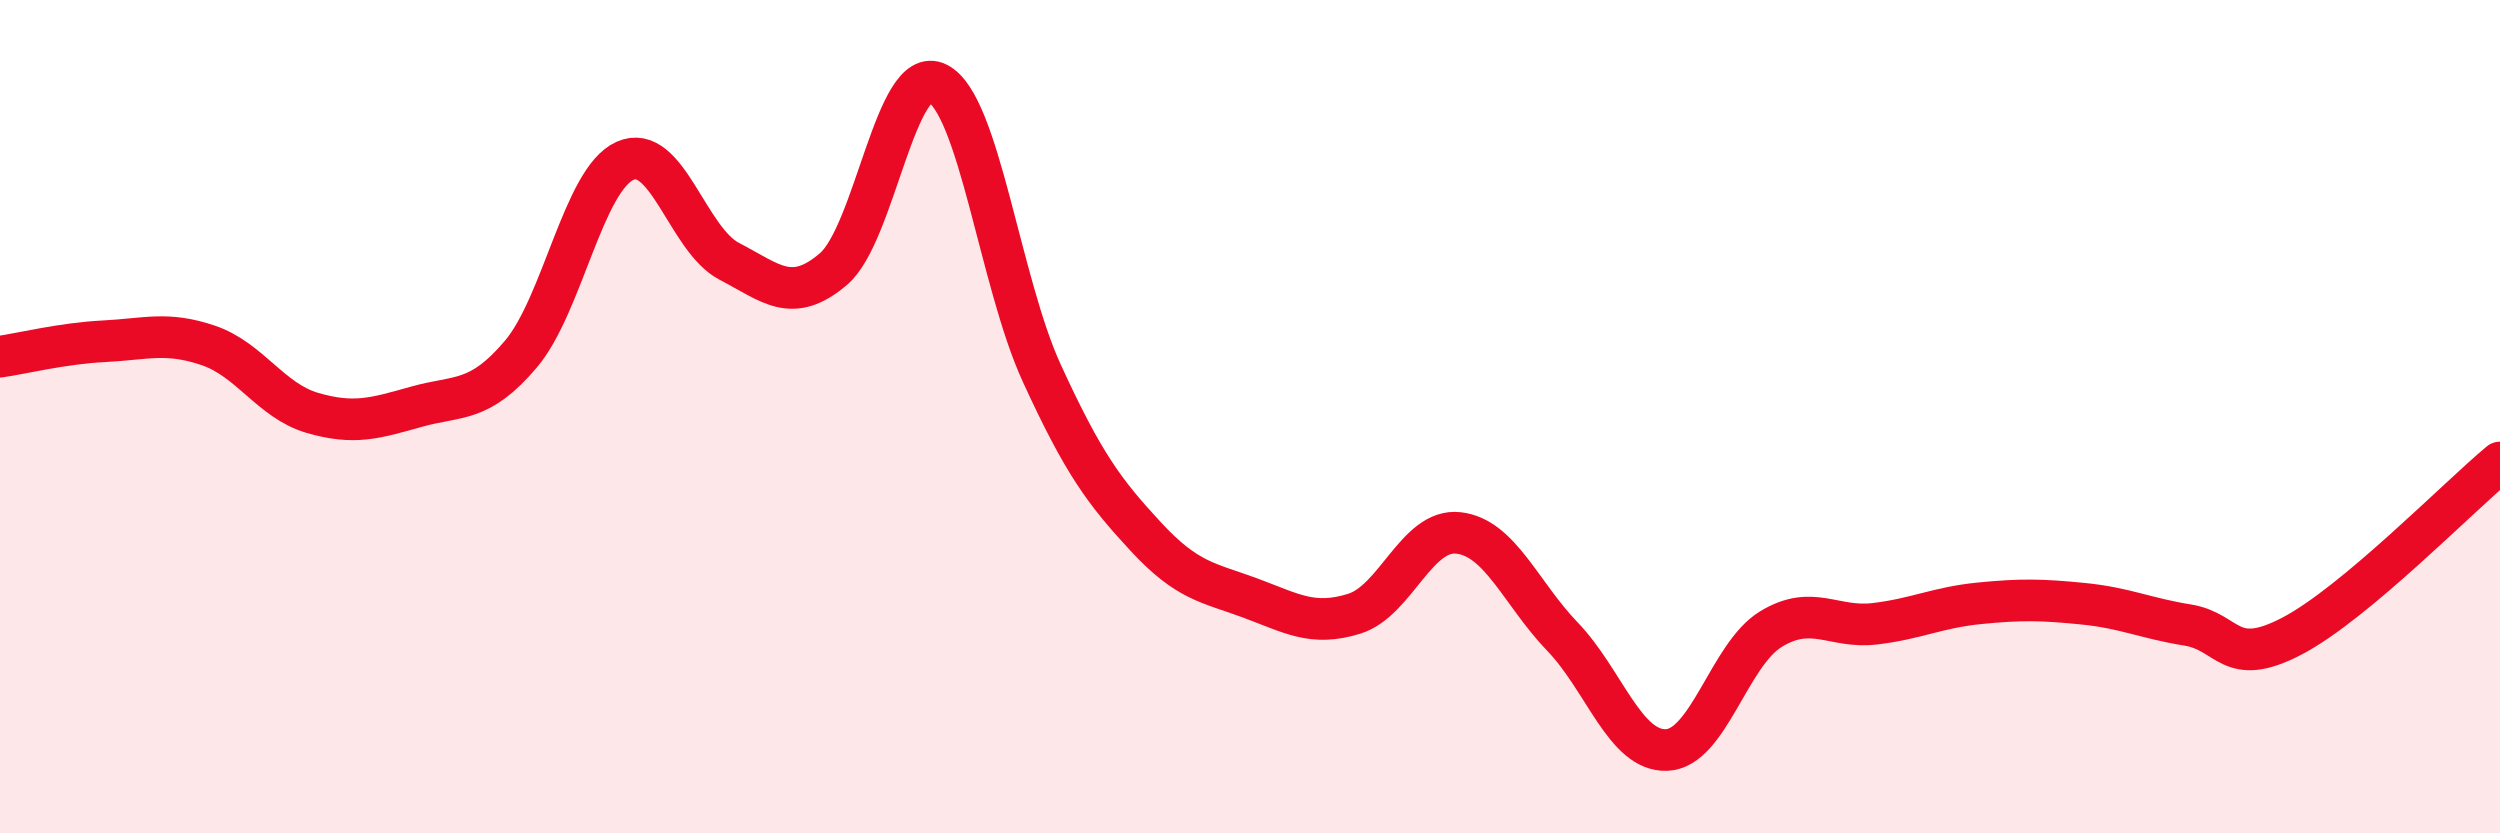
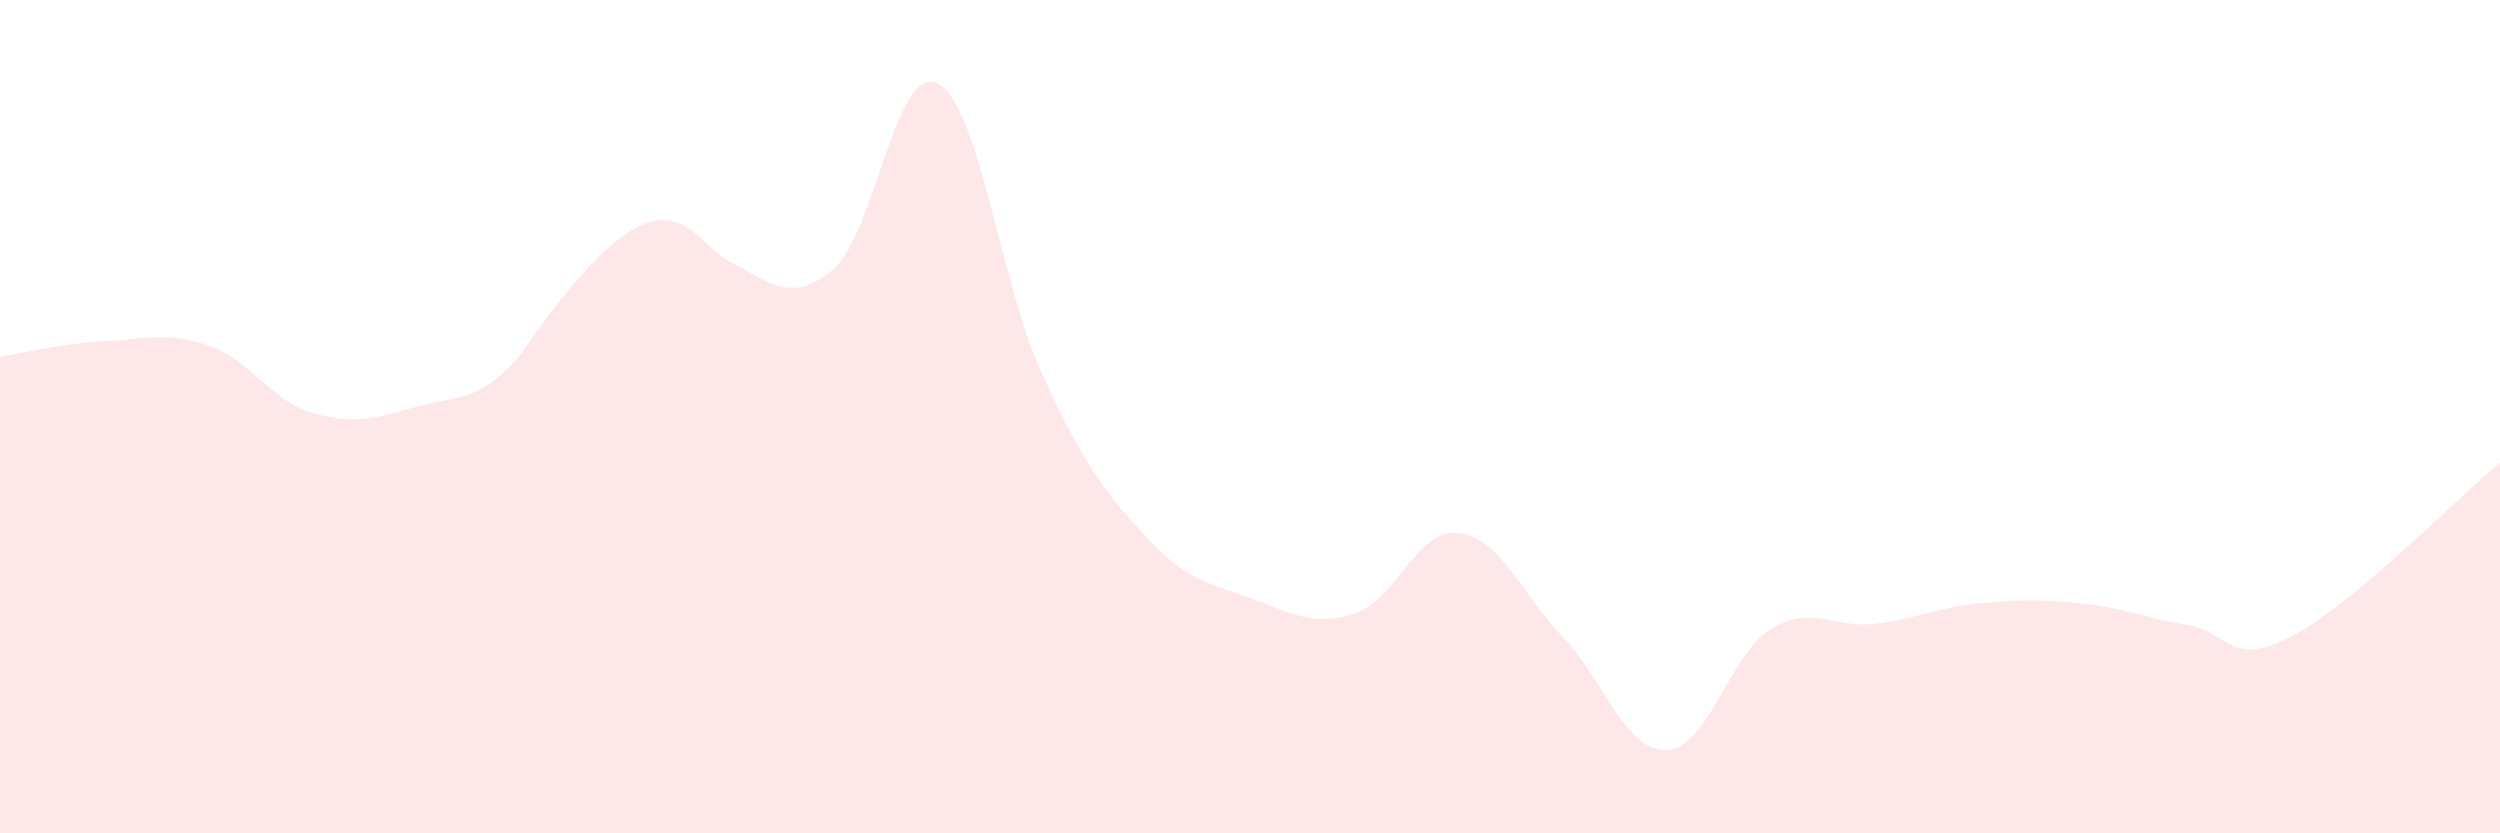
<svg xmlns="http://www.w3.org/2000/svg" width="60" height="20" viewBox="0 0 60 20">
-   <path d="M 0,8.56 C 0.5,8.49 1.5,8.24 2.5,8.19 C 3.5,8.14 4,7.95 5,8.29 C 6,8.63 6.5,9.62 7.5,9.91 C 8.5,10.2 9,10.04 10,9.76 C 11,9.48 11.5,9.68 12.5,8.5 C 13.5,7.32 14,4.31 15,3.86 C 16,3.41 16.5,5.75 17.5,6.27 C 18.5,6.79 19,7.31 20,6.46 C 21,5.61 21.5,1.5 22.5,2 C 23.5,2.5 24,6.77 25,8.95 C 26,11.13 26.5,11.8 27.5,12.88 C 28.5,13.96 29,13.98 30,14.35 C 31,14.72 31.5,15.04 32.5,14.73 C 33.5,14.42 34,12.68 35,12.79 C 36,12.9 36.5,14.24 37.5,15.28 C 38.5,16.32 39,18.04 40,18 C 41,17.96 41.5,15.71 42.5,15.1 C 43.5,14.49 44,15.09 45,14.97 C 46,14.85 46.5,14.58 47.5,14.48 C 48.5,14.38 49,14.39 50,14.49 C 51,14.59 51.5,14.84 52.5,15 C 53.5,15.16 53.5,16.05 55,15.27 C 56.5,14.49 59,11.93 60,11.1L60 20L0 20Z" fill="#EB0A25" opacity="0.1" stroke-linecap="round" stroke-linejoin="round" />
-   <path d="M 0,8.56 C 0.5,8.49 1.5,8.24 2.5,8.19 C 3.5,8.14 4,7.95 5,8.29 C 6,8.63 6.5,9.62 7.5,9.91 C 8.5,10.2 9,10.04 10,9.76 C 11,9.48 11.5,9.68 12.5,8.5 C 13.5,7.32 14,4.31 15,3.86 C 16,3.41 16.5,5.75 17.5,6.27 C 18.5,6.79 19,7.31 20,6.46 C 21,5.61 21.5,1.5 22.5,2 C 23.5,2.5 24,6.77 25,8.95 C 26,11.13 26.5,11.8 27.5,12.88 C 28.5,13.96 29,13.98 30,14.35 C 31,14.72 31.5,15.04 32.5,14.73 C 33.5,14.42 34,12.68 35,12.79 C 36,12.9 36.5,14.24 37.5,15.28 C 38.5,16.32 39,18.04 40,18 C 41,17.96 41.5,15.71 42.5,15.1 C 43.5,14.49 44,15.09 45,14.97 C 46,14.85 46.5,14.58 47.5,14.48 C 48.5,14.38 49,14.39 50,14.49 C 51,14.59 51.5,14.84 52.5,15 C 53.5,15.16 53.5,16.05 55,15.27 C 56.5,14.49 59,11.93 60,11.1" stroke="#EB0A25" stroke-width="1" fill="none" stroke-linecap="round" stroke-linejoin="round" />
+   <path d="M 0,8.56 C 0.5,8.49 1.5,8.24 2.5,8.19 C 3.5,8.14 4,7.95 5,8.29 C 6,8.63 6.5,9.62 7.5,9.91 C 8.5,10.2 9,10.04 10,9.76 C 11,9.48 11.5,9.68 12.5,8.5 C 16,3.41 16.5,5.75 17.5,6.27 C 18.5,6.79 19,7.31 20,6.46 C 21,5.61 21.5,1.5 22.5,2 C 23.5,2.5 24,6.77 25,8.95 C 26,11.13 26.5,11.8 27.5,12.88 C 28.5,13.96 29,13.98 30,14.35 C 31,14.72 31.5,15.04 32.5,14.73 C 33.5,14.42 34,12.68 35,12.79 C 36,12.9 36.5,14.24 37.5,15.28 C 38.5,16.32 39,18.04 40,18 C 41,17.96 41.5,15.71 42.5,15.1 C 43.5,14.49 44,15.09 45,14.97 C 46,14.85 46.5,14.58 47.5,14.48 C 48.5,14.38 49,14.39 50,14.49 C 51,14.59 51.5,14.84 52.5,15 C 53.5,15.16 53.5,16.05 55,15.27 C 56.5,14.49 59,11.93 60,11.1L60 20L0 20Z" fill="#EB0A25" opacity="0.1" stroke-linecap="round" stroke-linejoin="round" />
</svg>